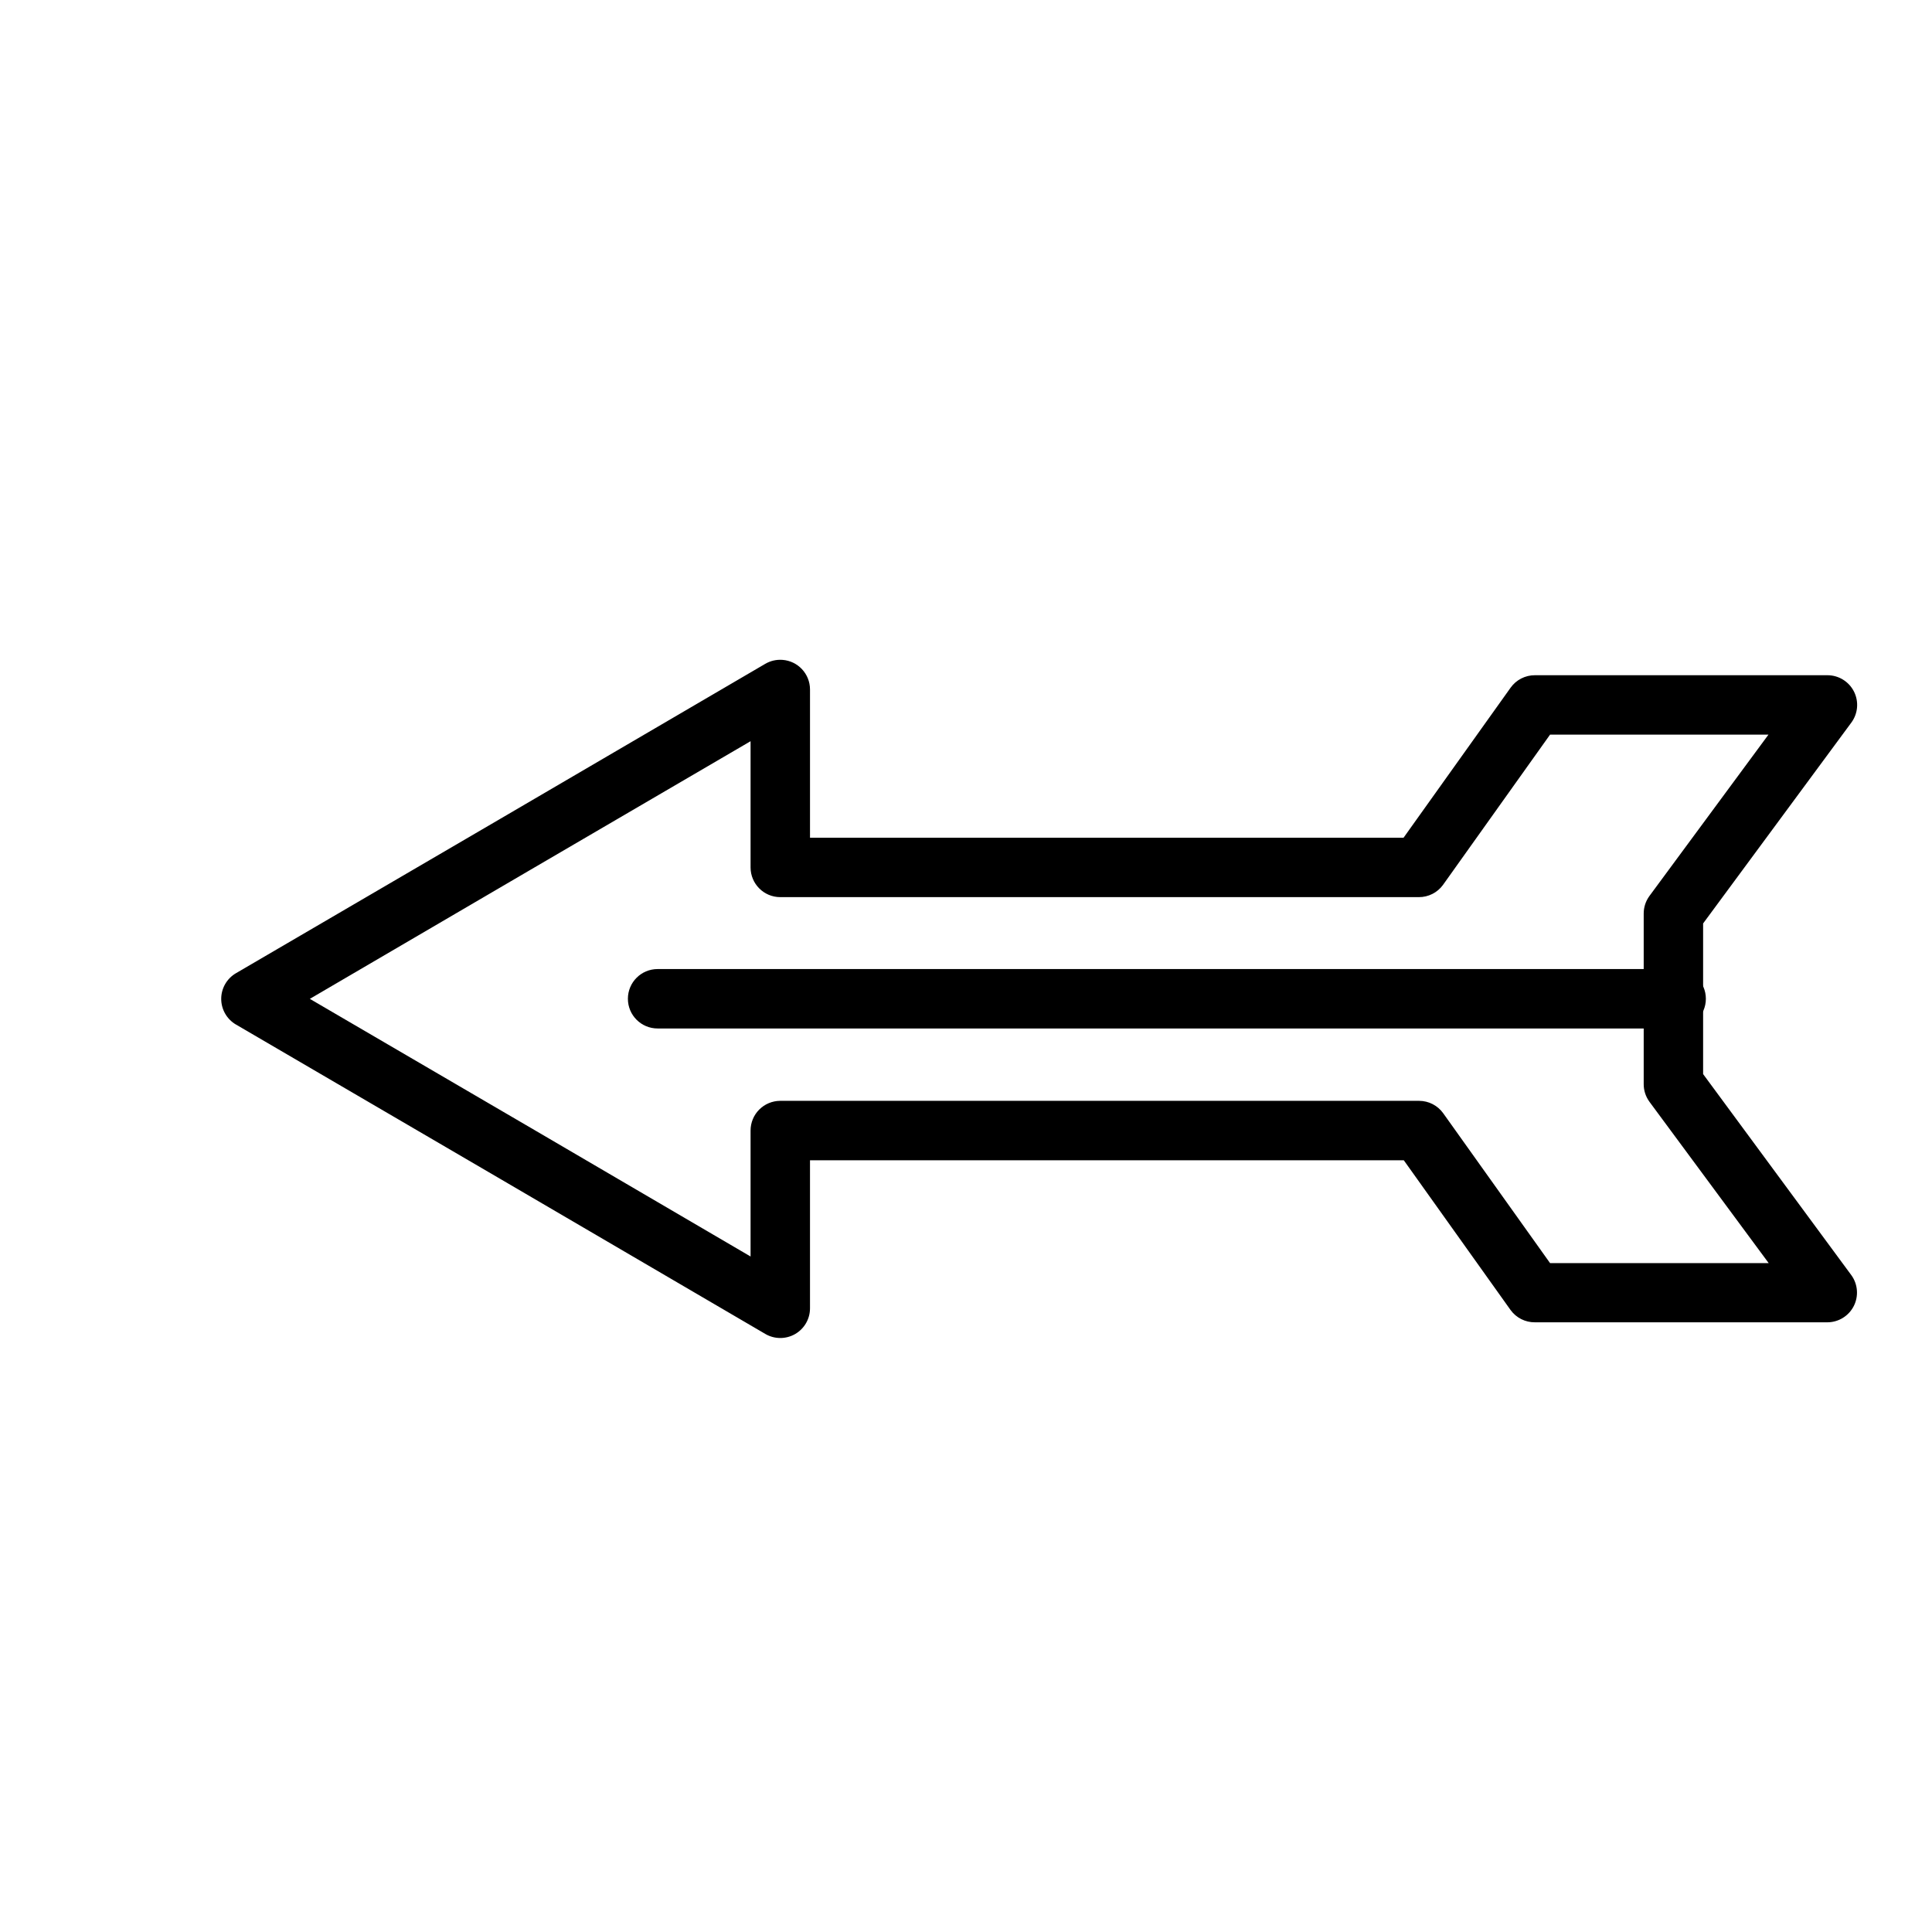
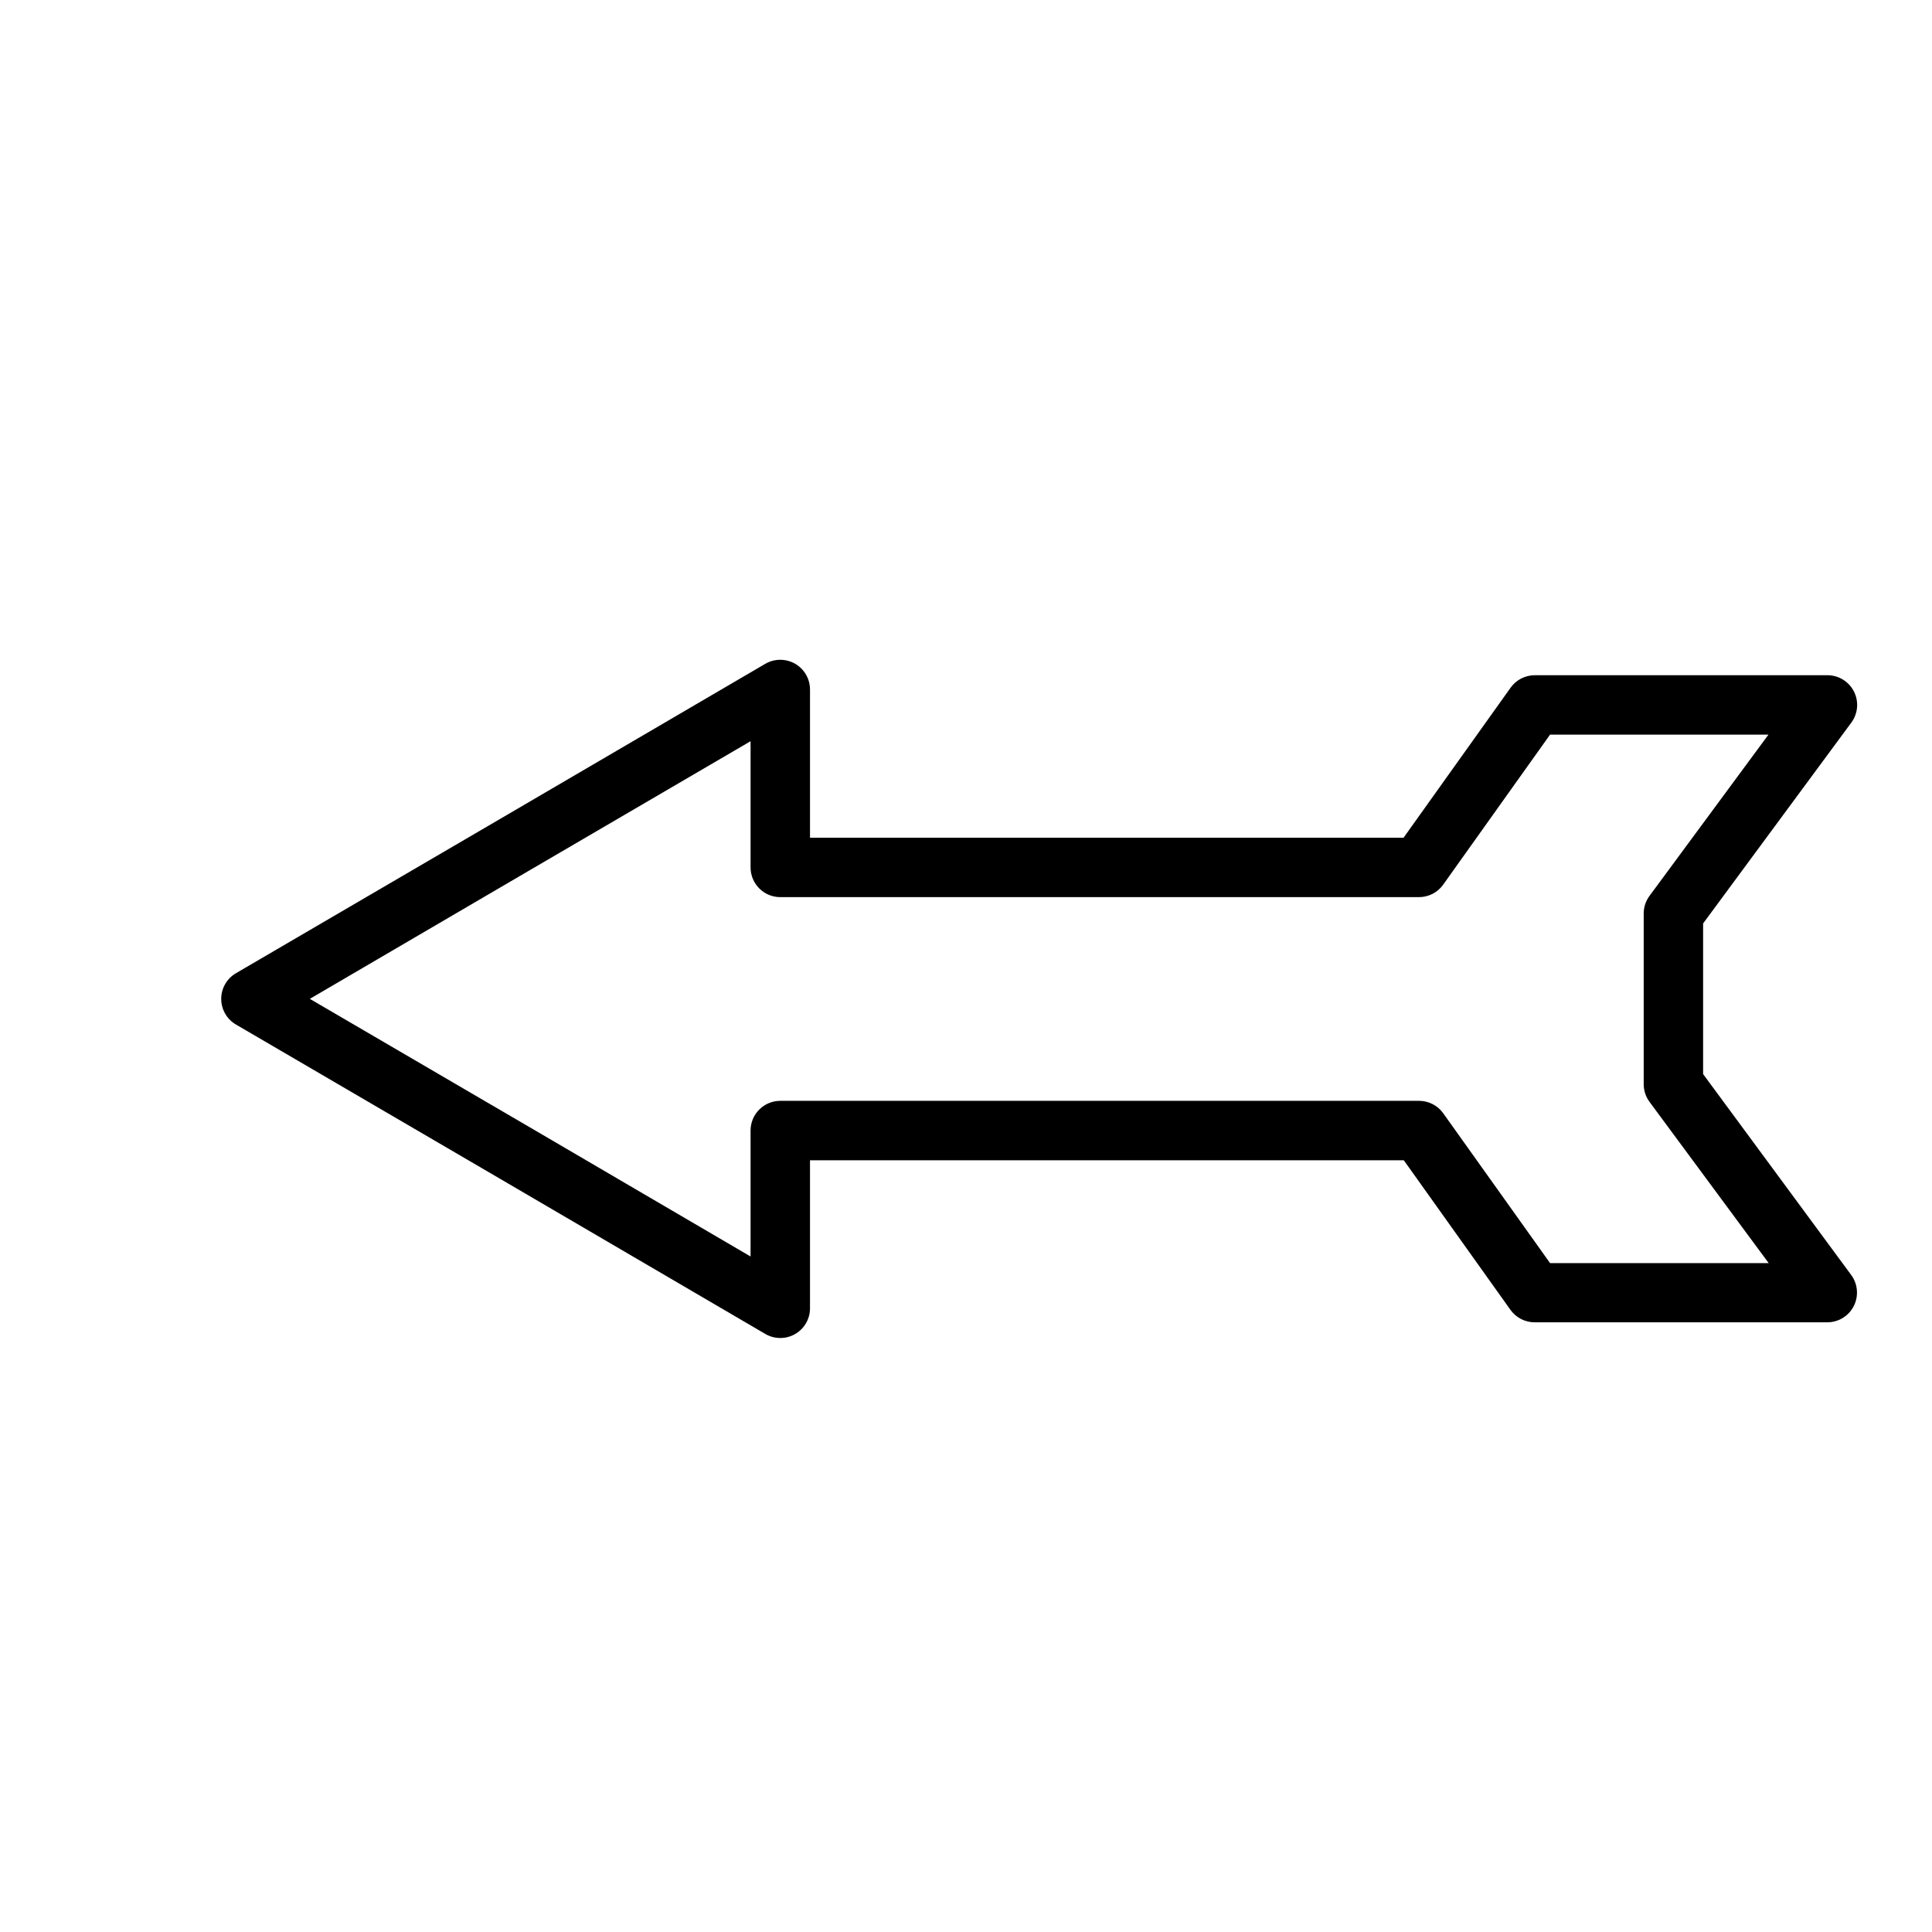
<svg xmlns="http://www.w3.org/2000/svg" fill="#000000" width="800px" height="800px" version="1.1" viewBox="144 144 512 512">
  <g>
    <path d="m351.34 318.87c4.121 0.289 7.316 3.715 7.32 7.848v39.281h157.3l28.359-39.746c1.484-2.09 3.891-3.324 6.449-3.312h77.52c2.973 0 5.691 1.672 7.031 4.324 1.34 2.656 1.07 5.836-0.695 8.227l-39.281 53.23v39.922l39.281 53.289v-0.004c1.73 2.391 1.98 5.551 0.648 8.184-1.336 2.633-4.031 4.297-6.984 4.312h-77.52c-2.551 0.023-4.953-1.191-6.449-3.254l-28.301-39.691h-157.36v39.227c0.004 2.82-1.504 5.43-3.953 6.836-2.449 1.402-5.465 1.391-7.898-0.039l-70.141-41.027-70.141-40.969v0.004c-2.414-1.414-3.902-4-3.902-6.801 0-2.797 1.488-5.387 3.902-6.797l70.141-40.969 70.141-41.027c1.371-0.797 2.949-1.16 4.531-1.047zm261.32 19.816h-57.879l-28.359 39.805v0.004c-1.496 2.062-3.898 3.277-6.449 3.254h-169.22c-4.324-0.016-7.828-3.519-7.844-7.848v-33.473l-58.285 34.051-58.516 34.227 58.516 34.168 58.285 34.109v-33.348c-0.008-2.09 0.812-4.094 2.285-5.578 1.473-1.48 3.473-2.316 5.559-2.324h169.34c2.539 0.008 4.918 1.238 6.391 3.312l28.301 39.691h57.938l-31.613-42.77v-0.004c-0.996-1.367-1.527-3.016-1.512-4.707v-45.094c-0.016-1.691 0.516-3.34 1.512-4.707z" />
-     <path d="m588.2 400.81c4.348 0 7.871 3.523 7.871 7.875 0 4.348-3.523 7.871-7.871 7.871h-269.93c-4.348 0-7.871-3.523-7.871-7.871 0-4.352 3.523-7.875 7.871-7.875z" />
  </g>
</svg>